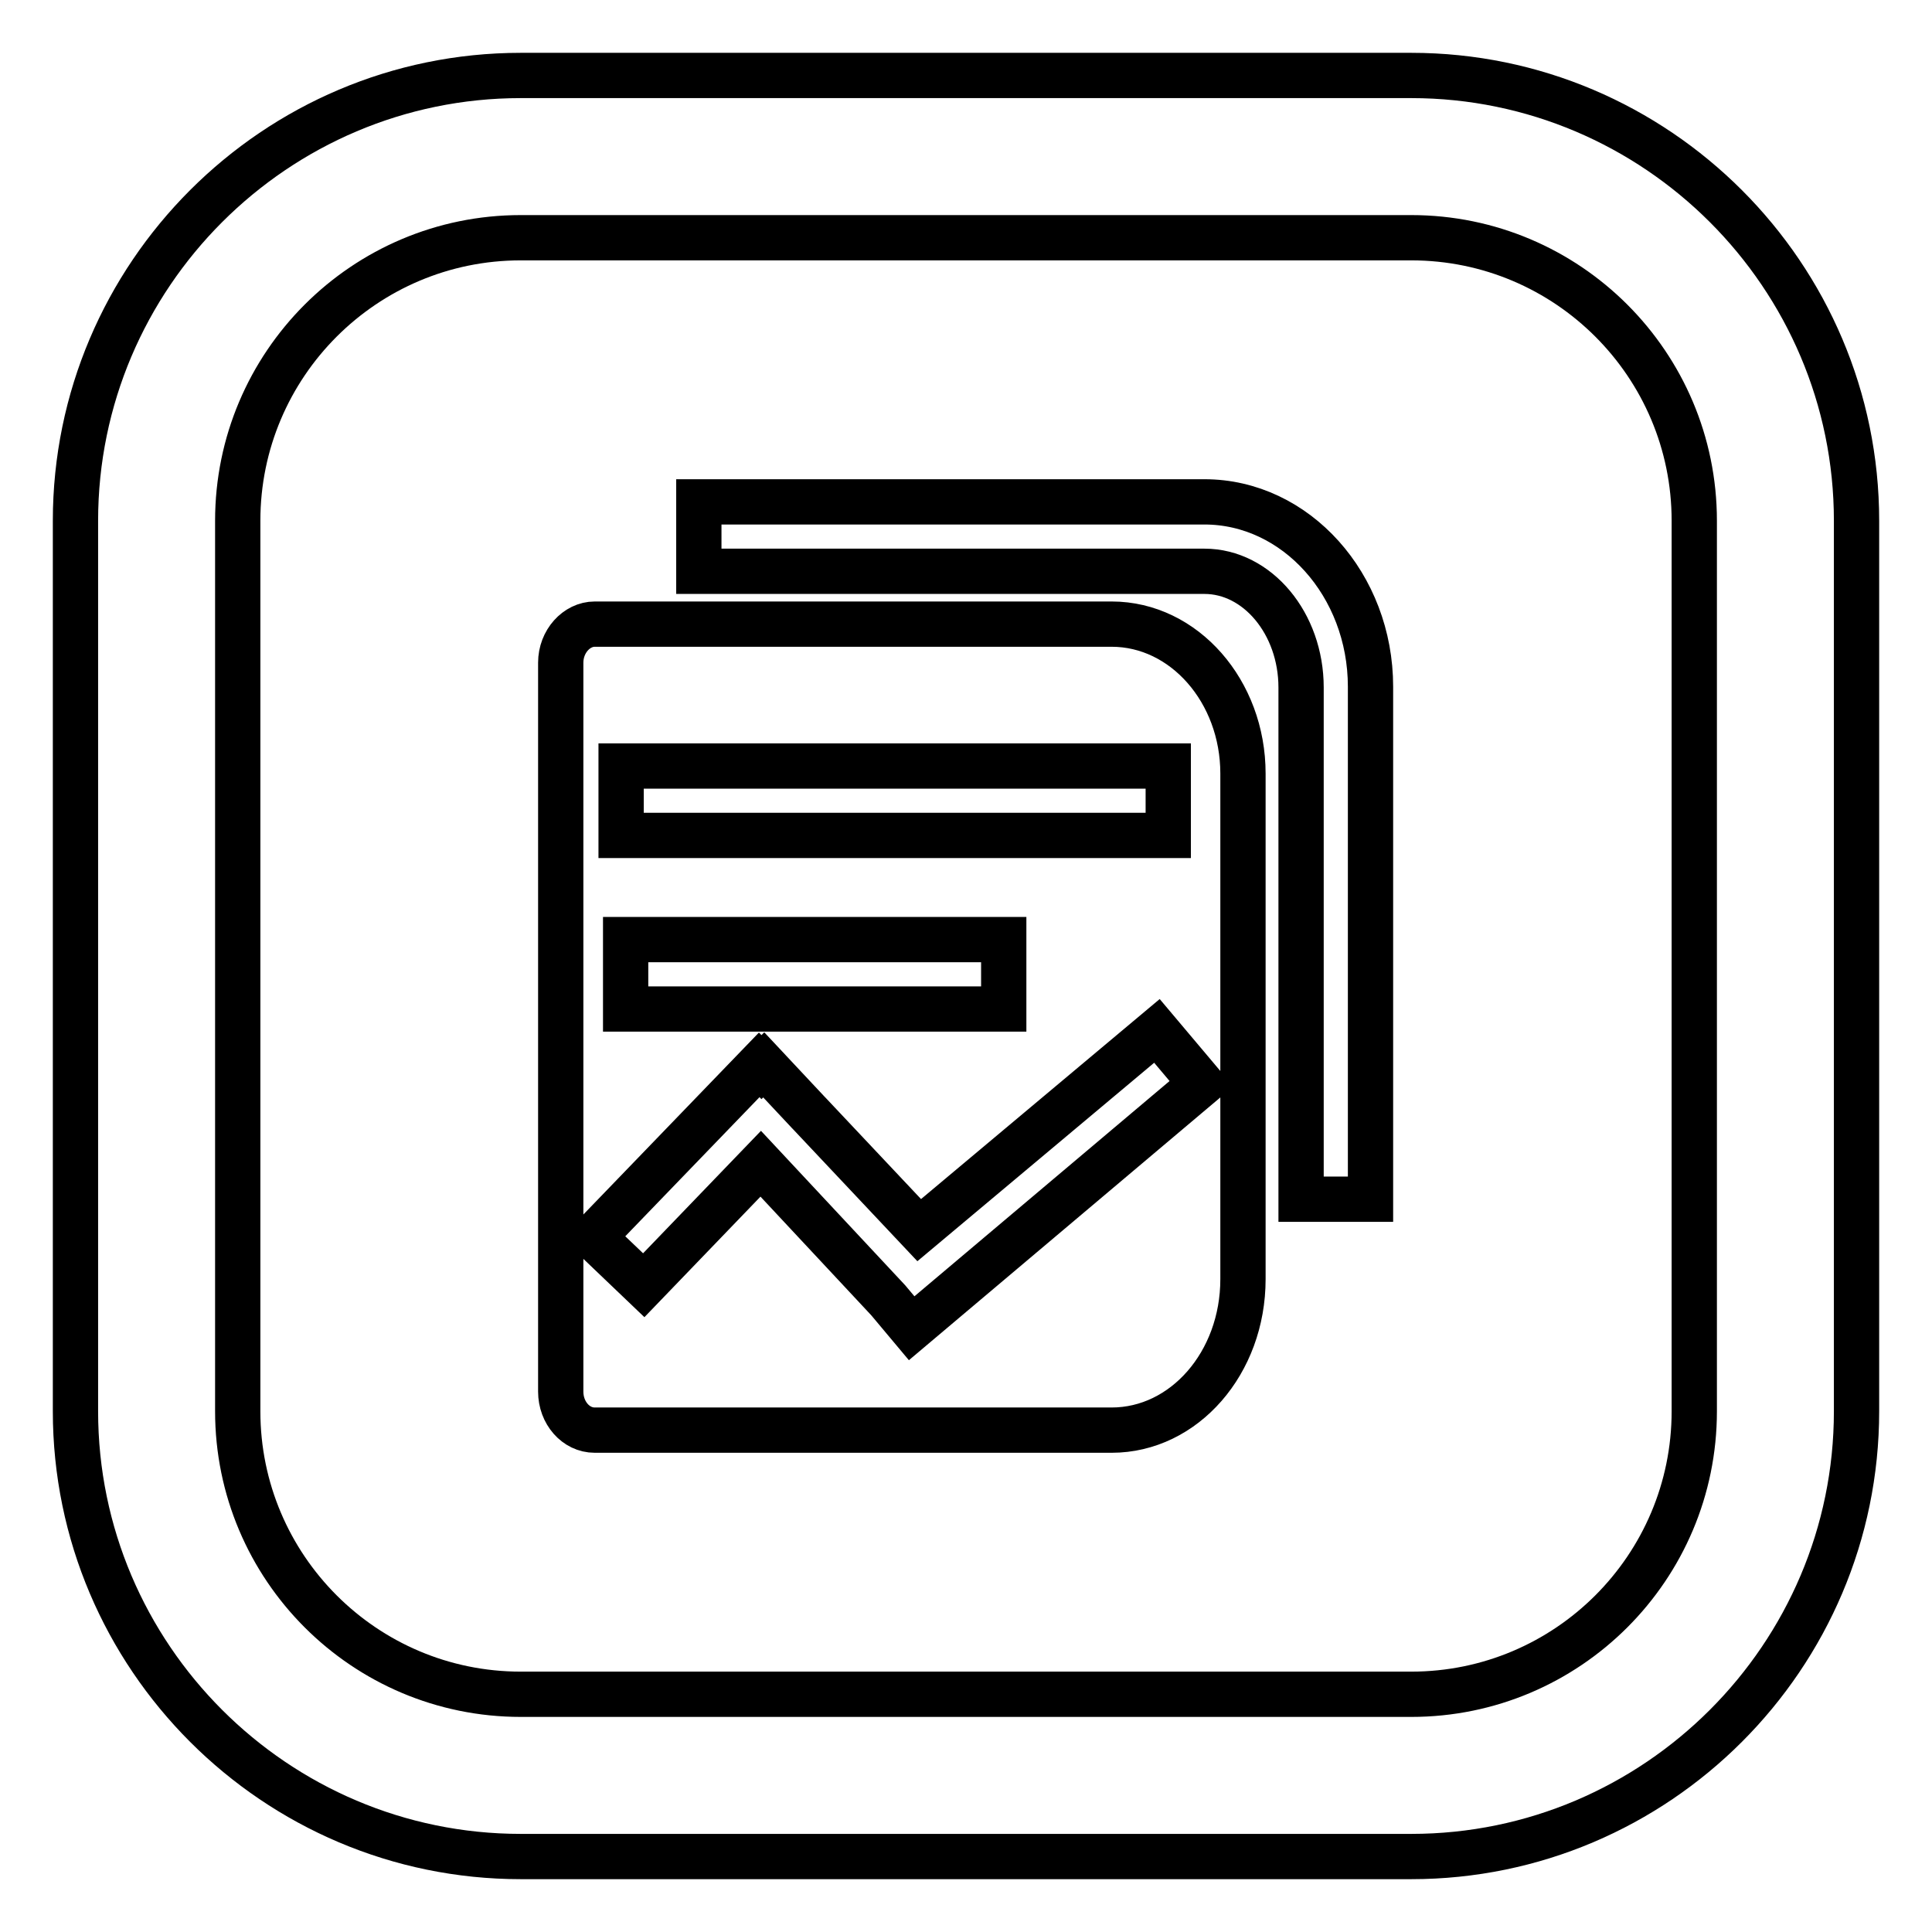
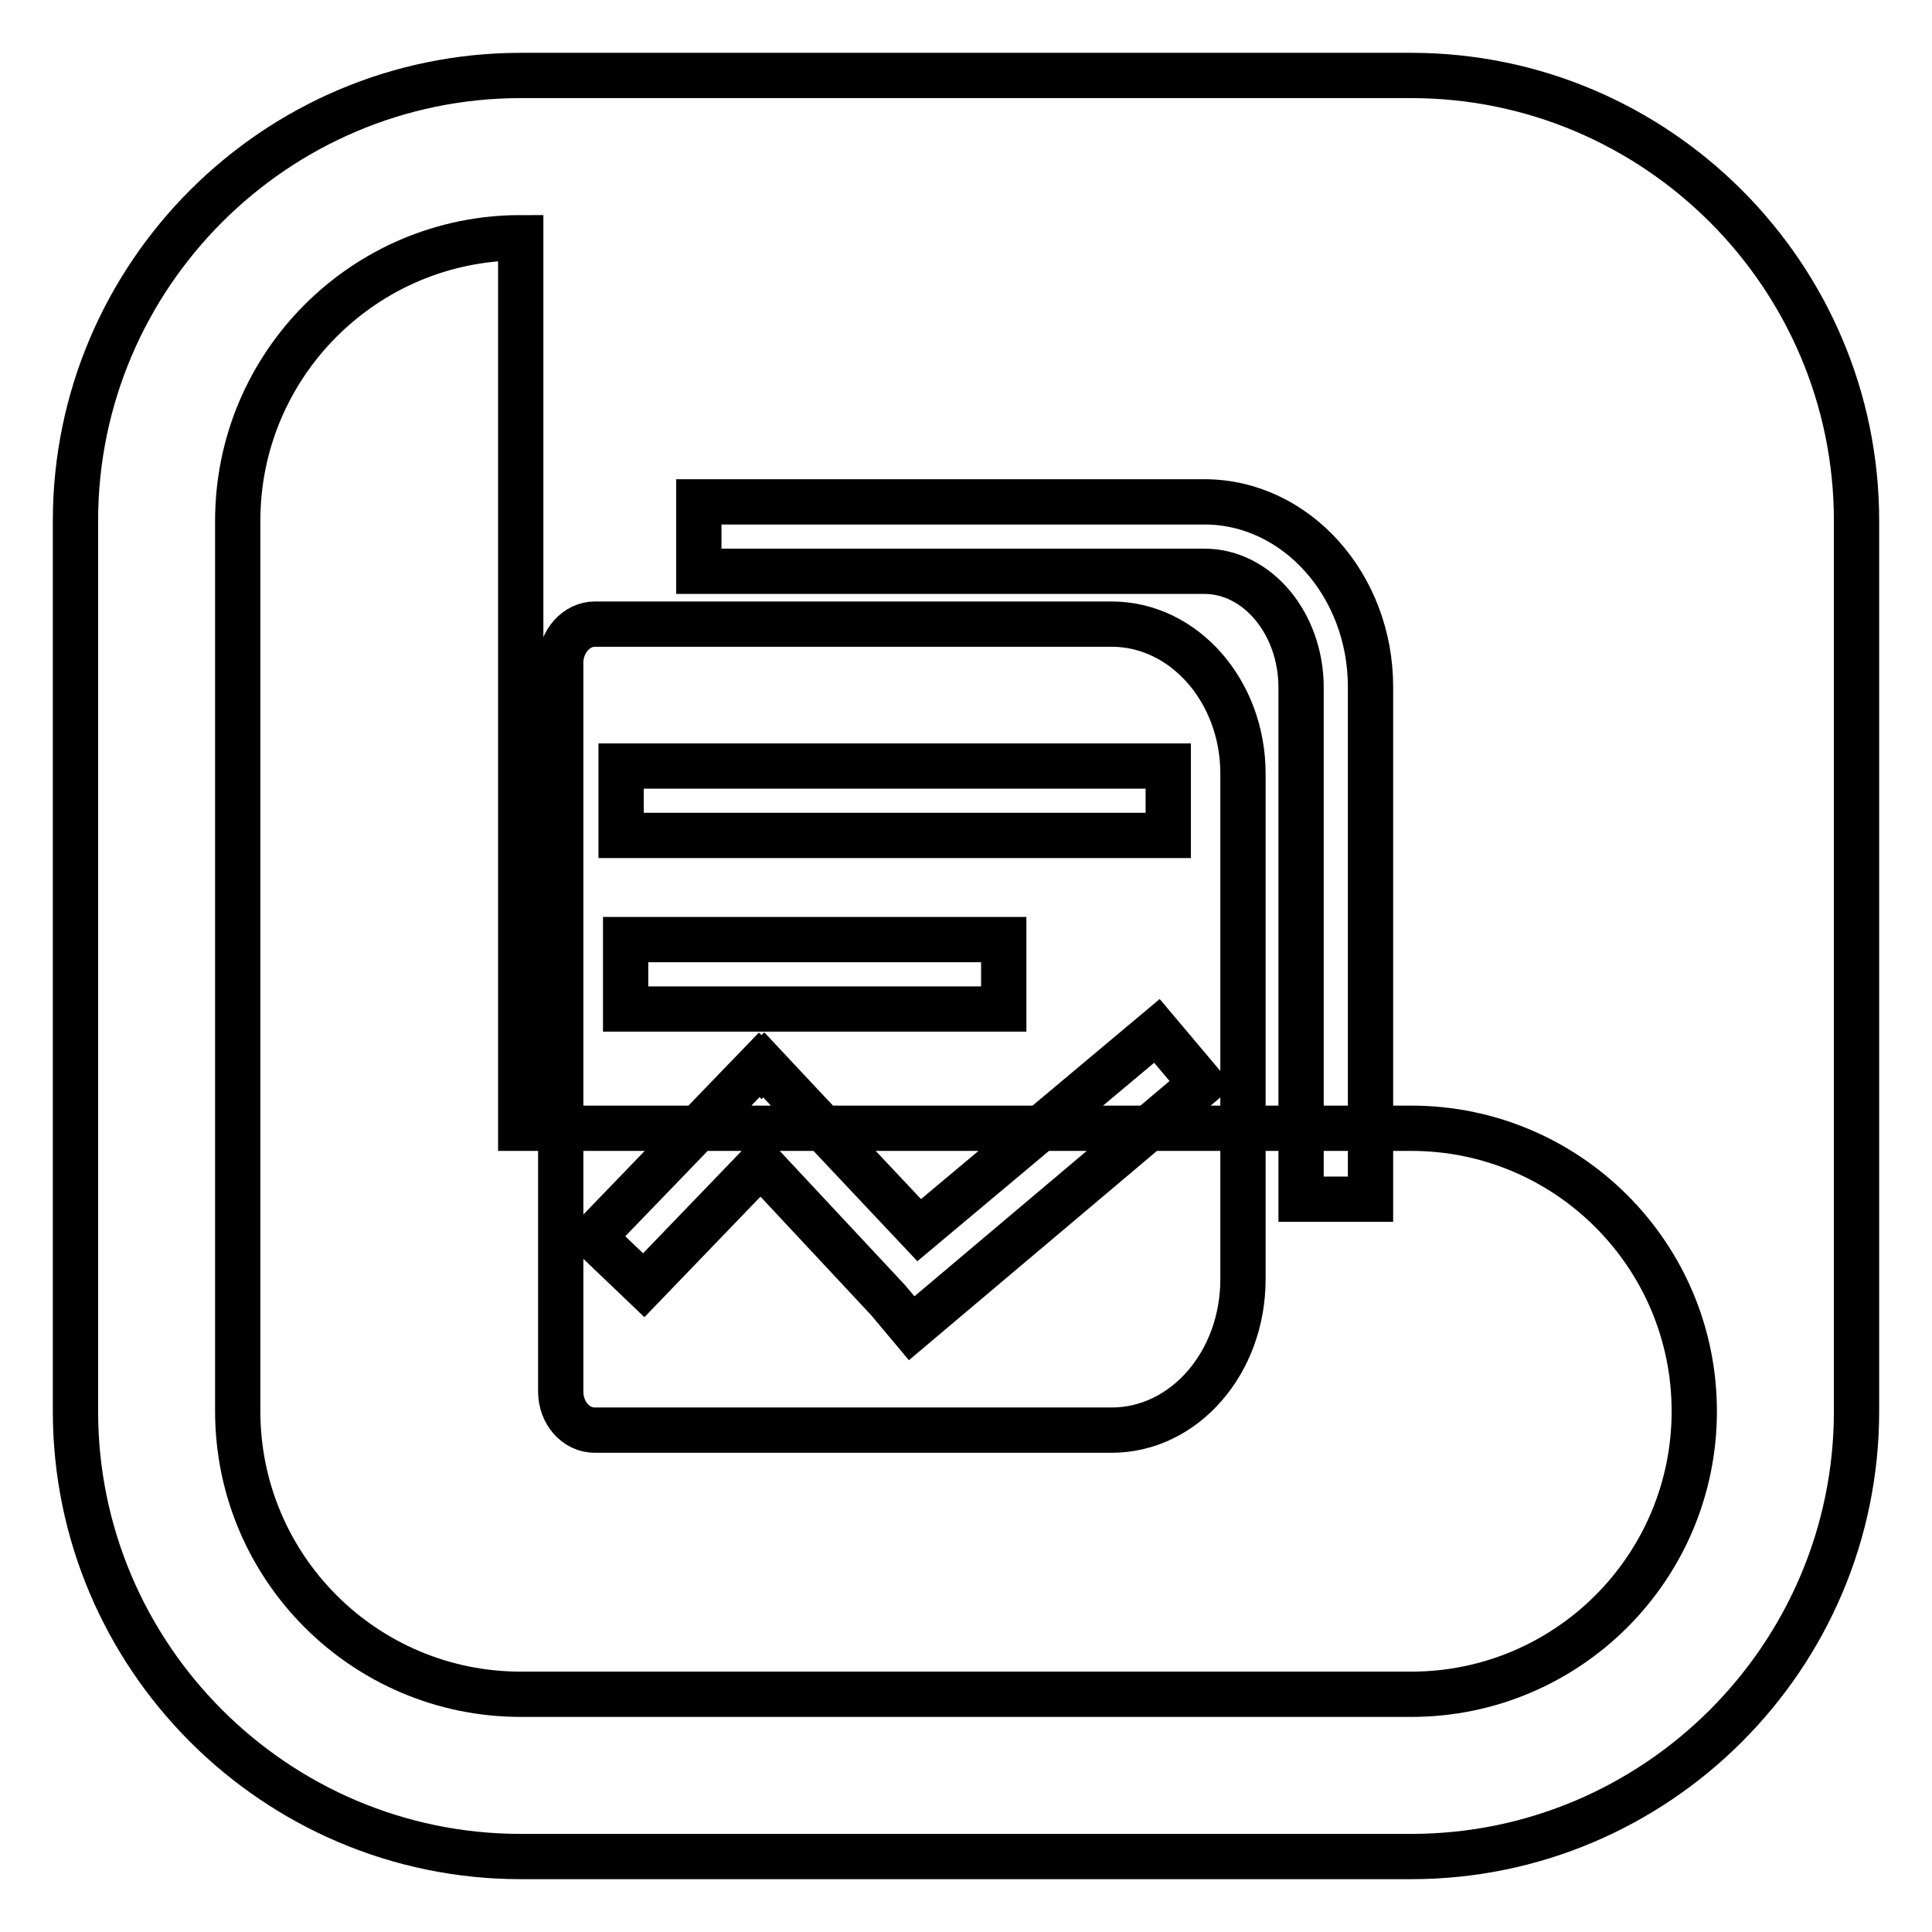
<svg xmlns="http://www.w3.org/2000/svg" version="1.1" x="0px" y="0px" viewBox="0 0 256 256" enable-background="new 0 0 256 256" xml:space="preserve">
  <g>
-     <path stroke-width="6" fill-opacity="0" stroke="#000000" d="M187,246H69c-32.5,0-59-26.5-59-59V69c0-32.5,26.5-59,59-59h118c32.5,0,59,26.5,59,59v118 C246,219.5,219.5,246,187,246z M69,31.5c-20.7,0-37.5,16.8-37.5,37.5v118c0,20.7,16.8,37.5,37.5,37.5h118 c20.7,0,37.5-16.8,37.5-37.5V69c0-20.7-16.8-37.5-37.5-37.5H69z M147.3,82.7H78.8c-2.4,0-4.5,2.3-4.5,5.1v96.6c0,2.8,2,5.1,4.5,5.1 h68.5c9.6,0,17.4-8.9,17.4-20v-67C164.7,91.6,156.9,82.7,147.3,82.7z M82.3,101.5h72.5v9.2H82.3V101.5z M133,124.5v9.2H82.9v-9.2 H133z M120.8,176l-3.1-3.7l-16.9-18.1l-15.5,16.1l-6.7-6.4l22-22.8l0.3,0.3l0.3-0.3l5.9,6.3l0.1,0.1l14.6,15.5l31.5-26.4l5.9,7 L120.8,176z M159.6,66.5h-67v9.2h67c7,0,12.8,6.9,12.8,15.4v67.8h9.2V91C181.6,77.5,171.7,66.5,159.6,66.5z" />
+     <path stroke-width="6" fill-opacity="0" stroke="#000000" d="M187,246H69c-32.5,0-59-26.5-59-59V69c0-32.5,26.5-59,59-59h118c32.5,0,59,26.5,59,59v118 C246,219.5,219.5,246,187,246z M69,31.5c-20.7,0-37.5,16.8-37.5,37.5v118c0,20.7,16.8,37.5,37.5,37.5h118 c20.7,0,37.5-16.8,37.5-37.5c0-20.7-16.8-37.5-37.5-37.5H69z M147.3,82.7H78.8c-2.4,0-4.5,2.3-4.5,5.1v96.6c0,2.8,2,5.1,4.5,5.1 h68.5c9.6,0,17.4-8.9,17.4-20v-67C164.7,91.6,156.9,82.7,147.3,82.7z M82.3,101.5h72.5v9.2H82.3V101.5z M133,124.5v9.2H82.9v-9.2 H133z M120.8,176l-3.1-3.7l-16.9-18.1l-15.5,16.1l-6.7-6.4l22-22.8l0.3,0.3l0.3-0.3l5.9,6.3l0.1,0.1l14.6,15.5l31.5-26.4l5.9,7 L120.8,176z M159.6,66.5h-67v9.2h67c7,0,12.8,6.9,12.8,15.4v67.8h9.2V91C181.6,77.5,171.7,66.5,159.6,66.5z" />
  </g>
</svg>